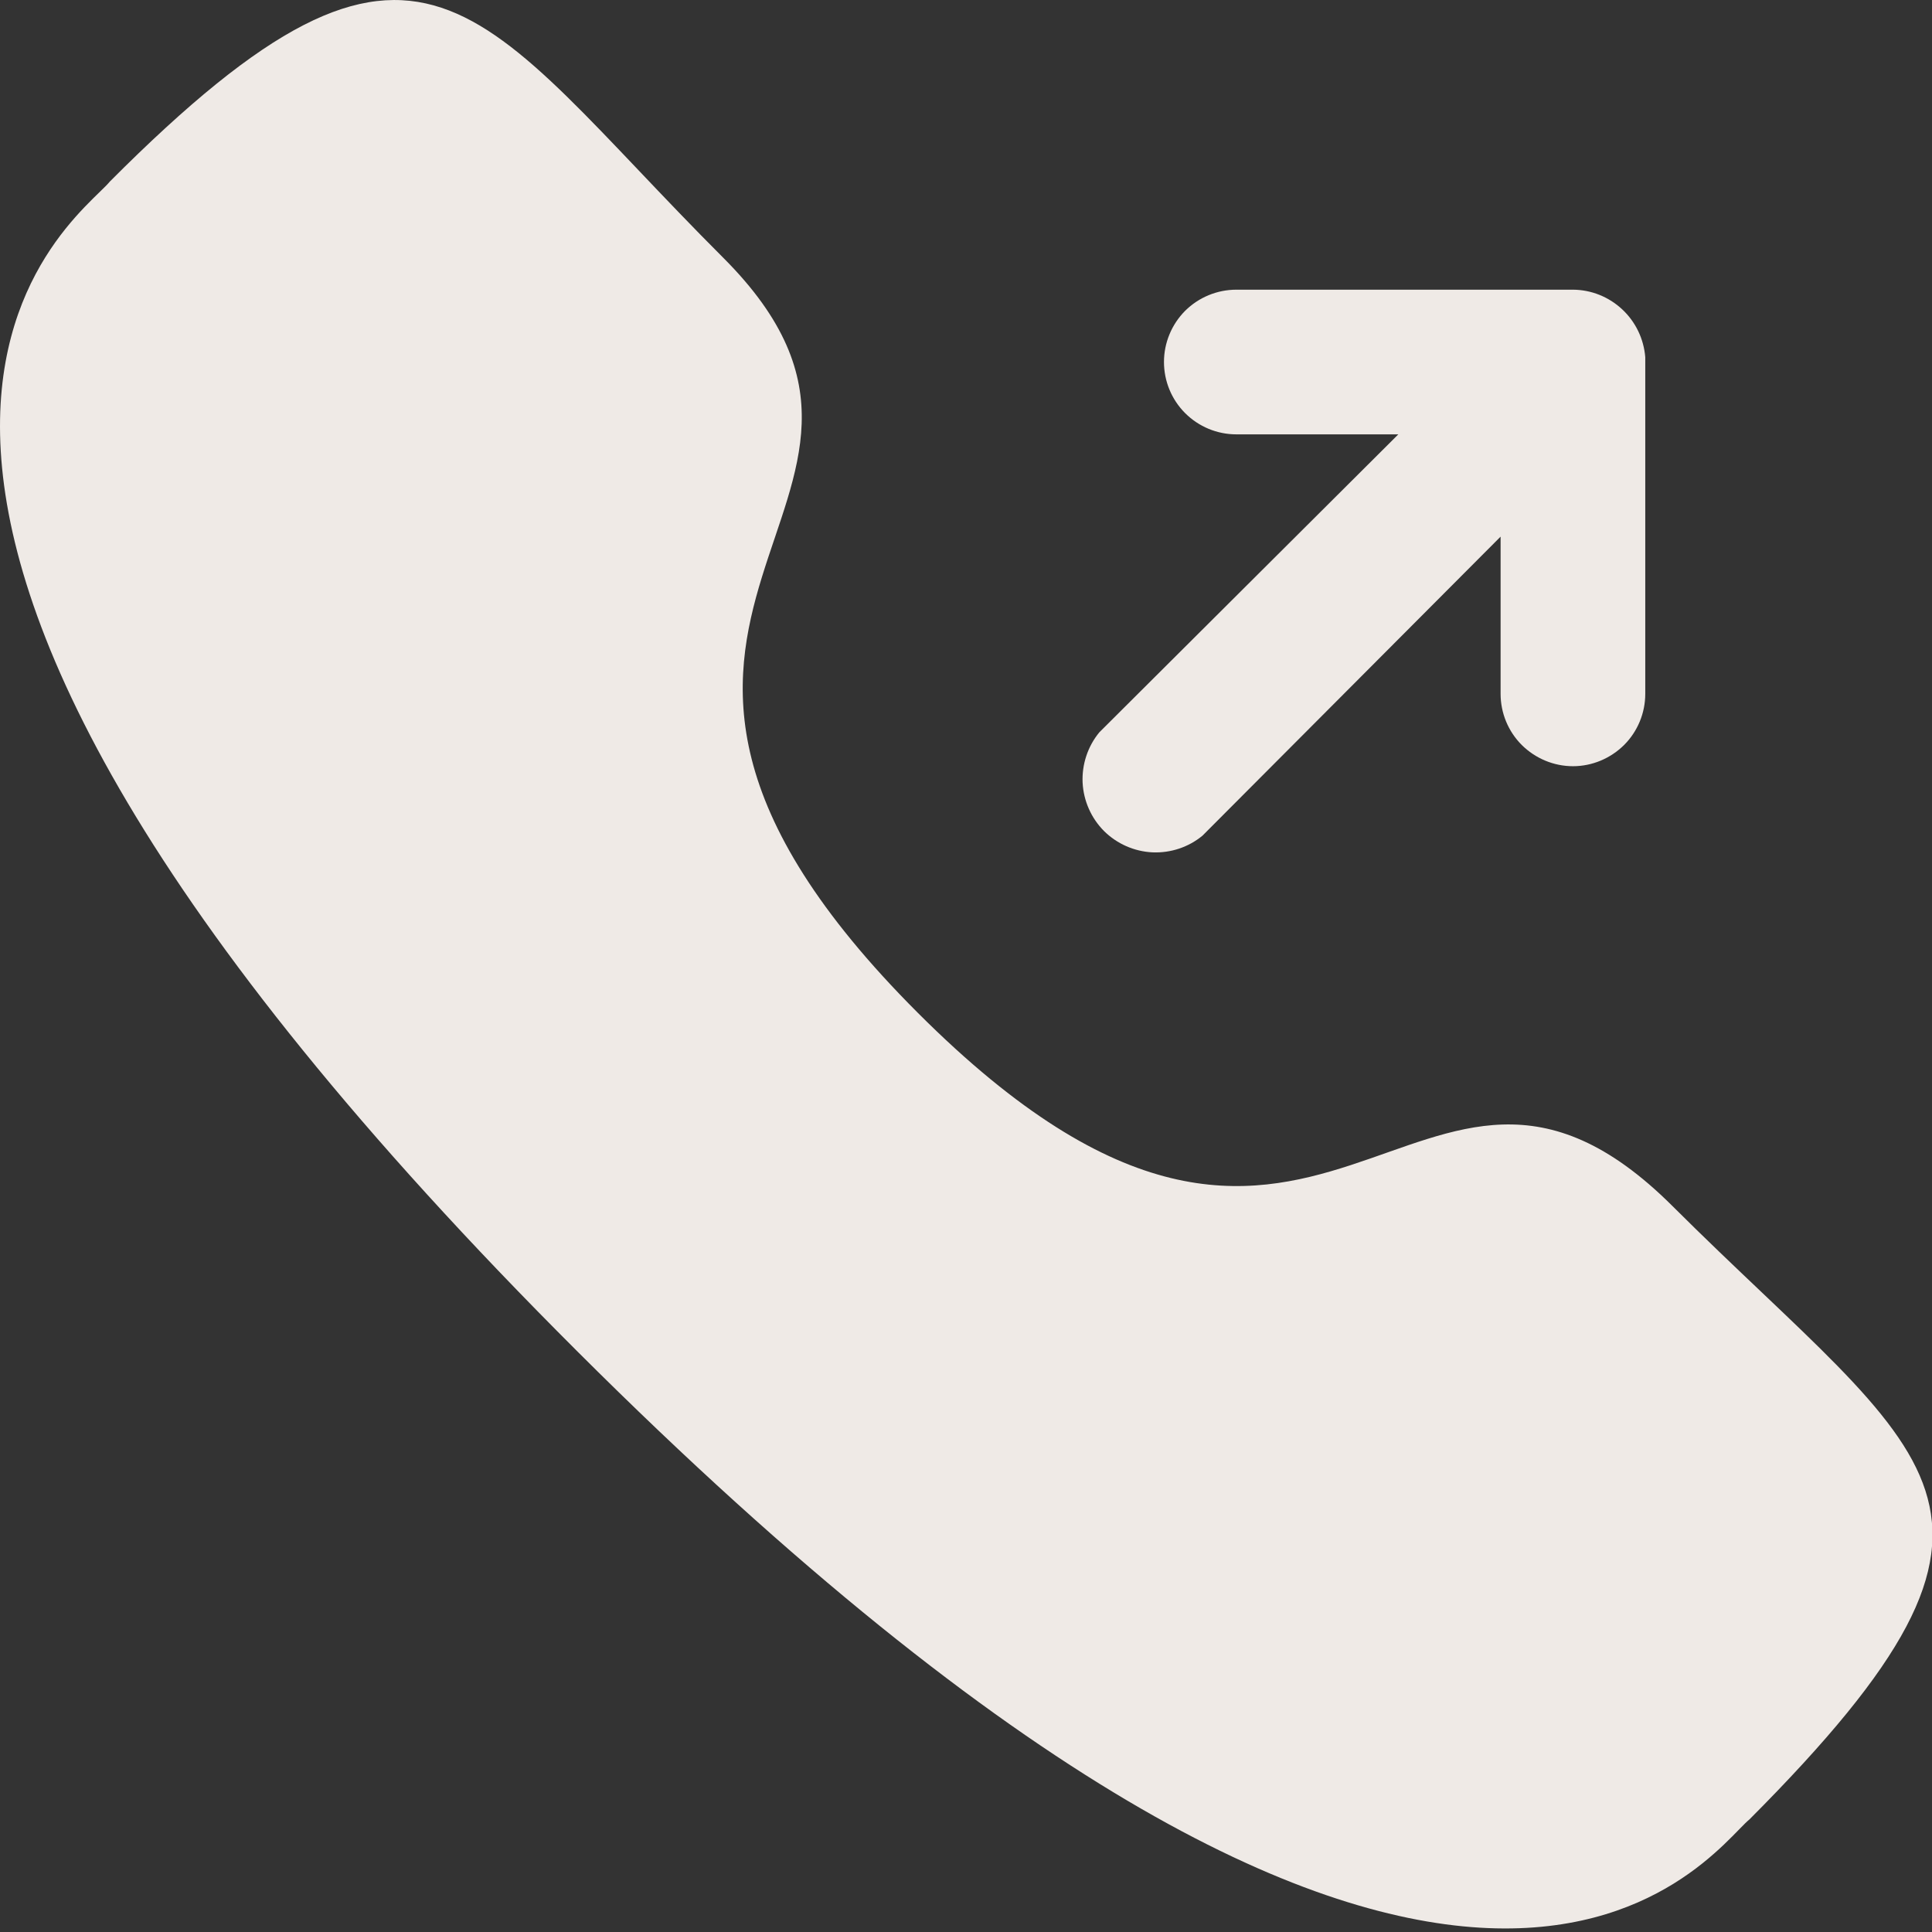
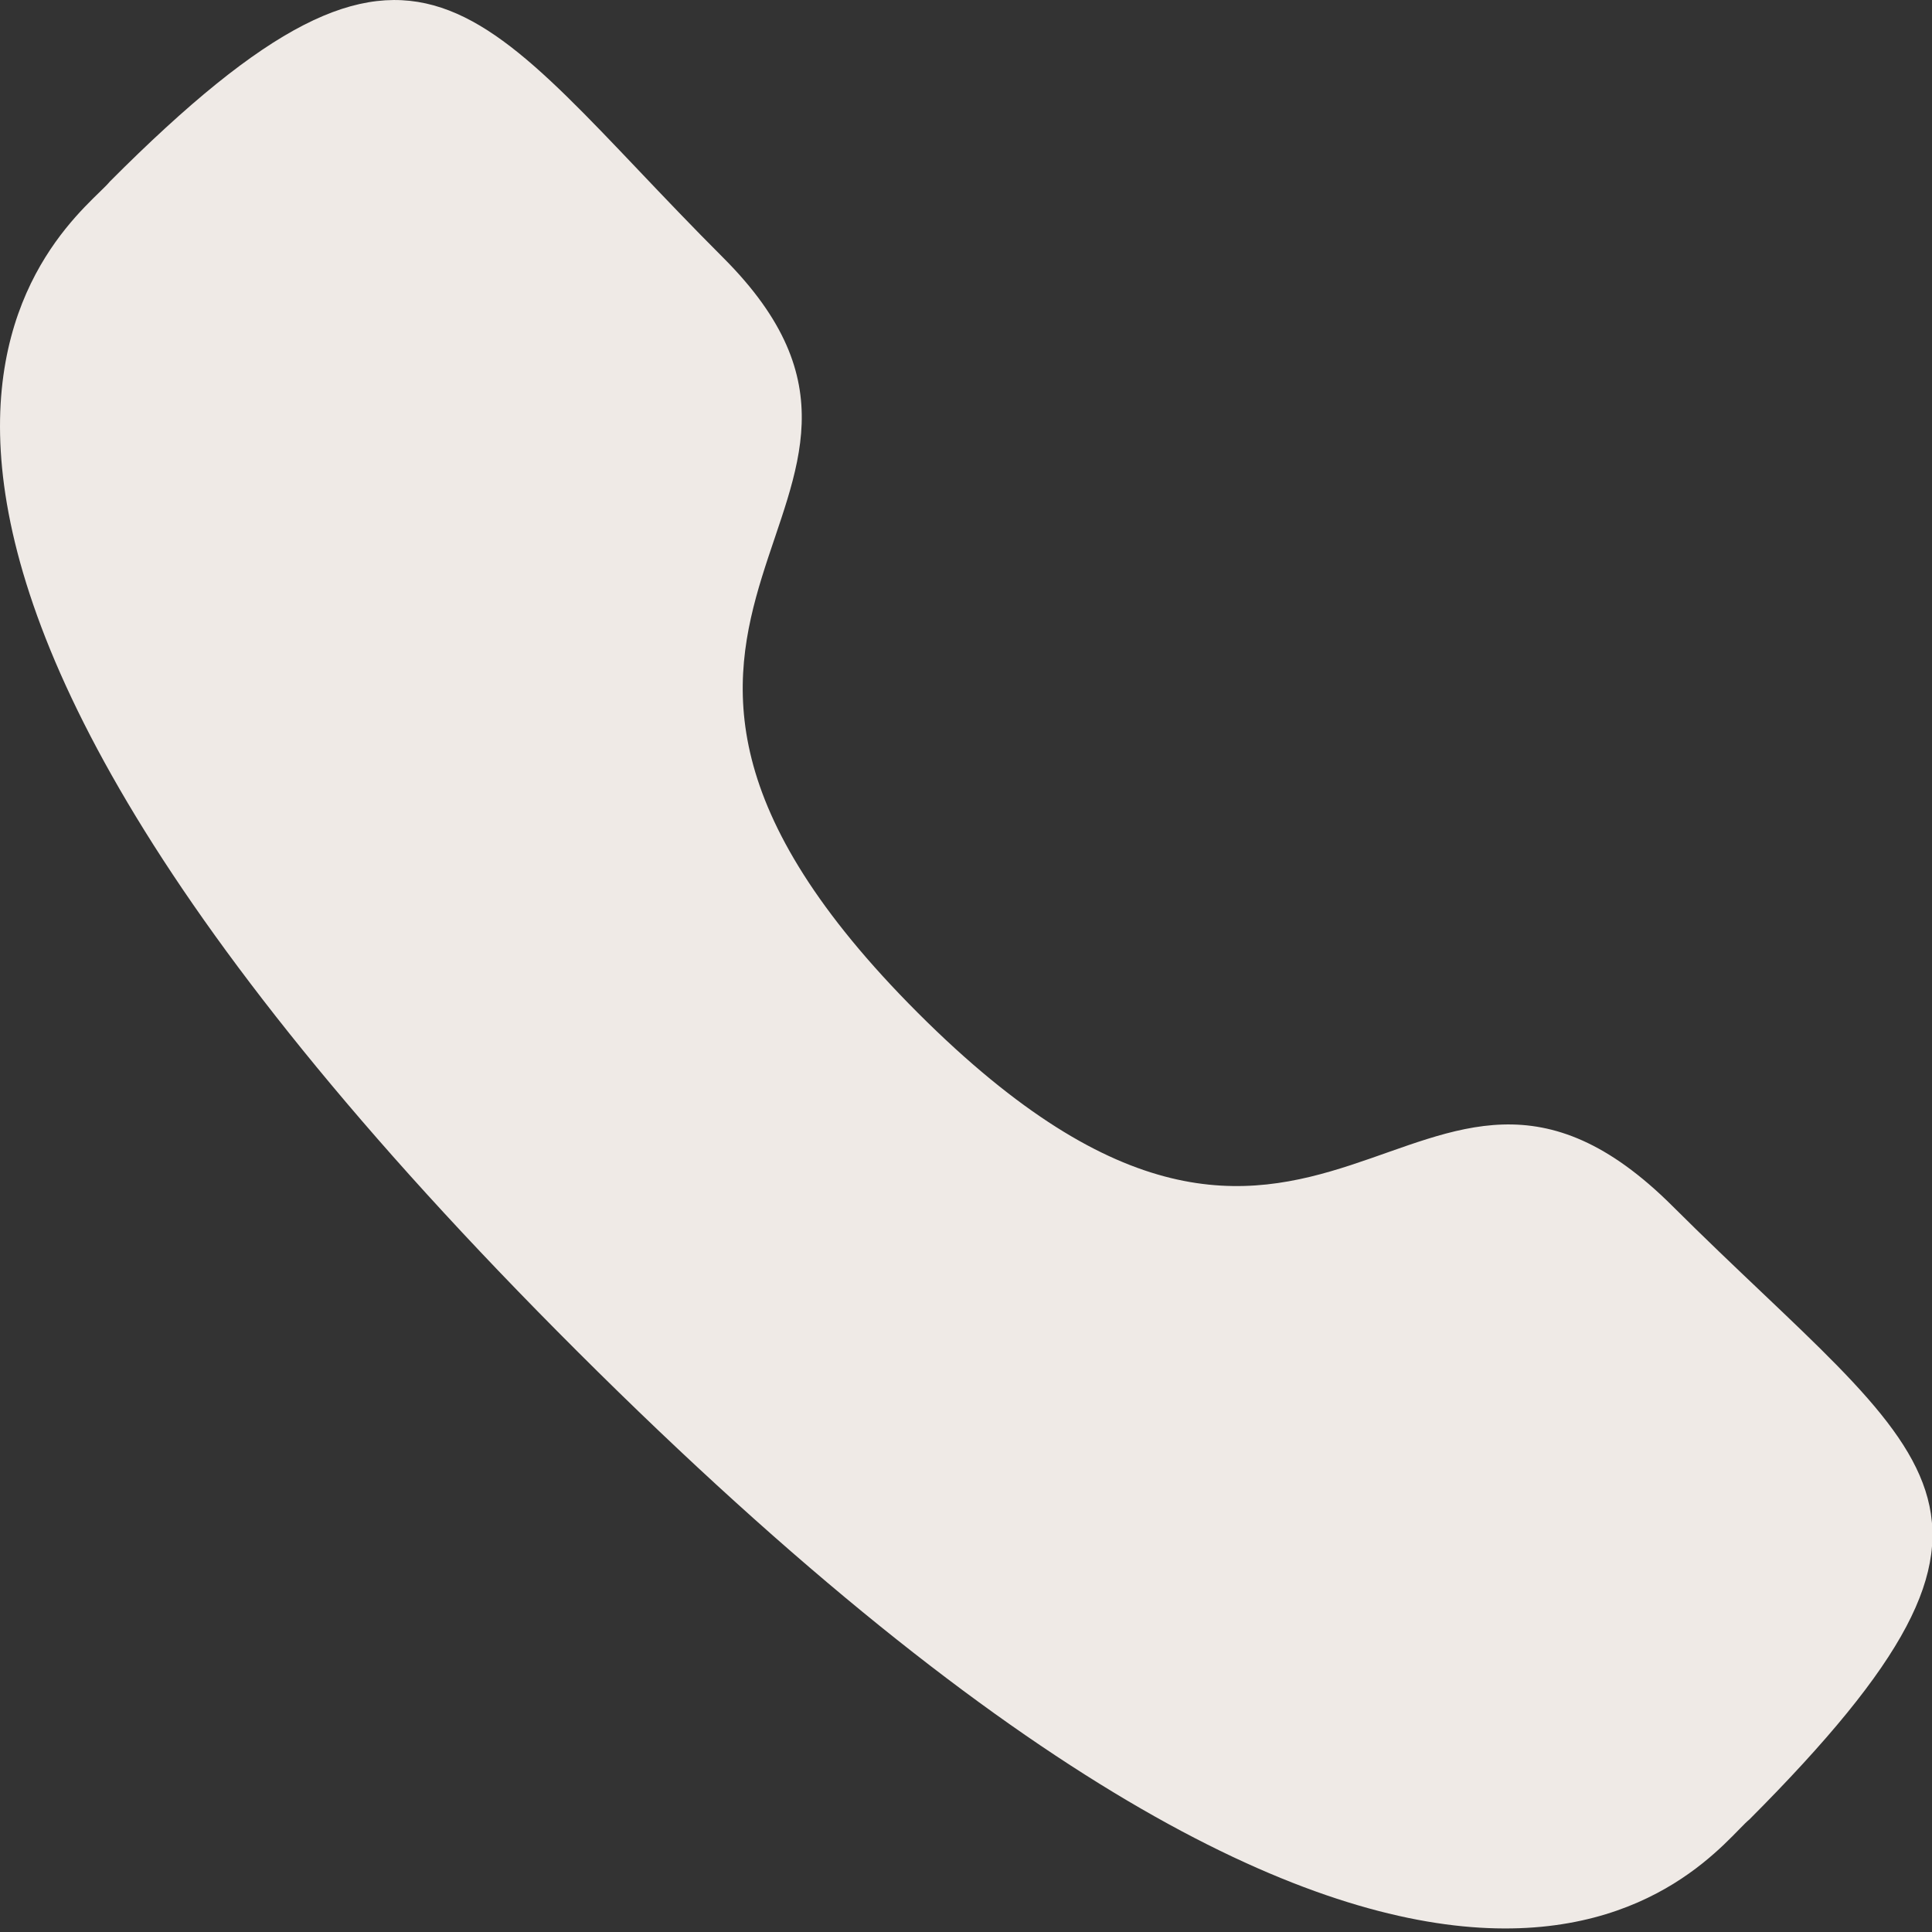
<svg xmlns="http://www.w3.org/2000/svg" width="17" height="17" viewBox="0 0 17 17" fill="none">
  <rect x="0" y="0" width="17" height="17" fill="#333333" stroke="none" />
-   <path d="M13.841 2.549H10.879C10.71 2.549 10.548 2.616 10.428 2.735C10.309 2.855 10.242 3.017 10.242 3.185C10.242 3.354 10.309 3.516 10.428 3.635C10.548 3.755 10.71 3.822 10.879 3.822H12.304L9.673 6.444C9.571 6.568 9.519 6.726 9.526 6.886C9.534 7.046 9.601 7.198 9.714 7.312C9.828 7.425 9.98 7.492 10.14 7.5C10.3 7.507 10.458 7.455 10.581 7.353L13.204 4.722V6.105C13.204 6.274 13.271 6.436 13.39 6.555C13.51 6.674 13.672 6.742 13.841 6.742C14.009 6.742 14.171 6.674 14.291 6.555C14.41 6.436 14.477 6.274 14.477 6.105V3.143C14.464 2.982 14.392 2.832 14.274 2.722C14.156 2.612 14.002 2.55 13.841 2.549Z" fill="#EFEAE6" />
  <path d="M8.078 8.914C11.643 12.478 12.449 8.354 14.715 10.611C16.981 12.869 18.161 13.234 15.394 16.009C15.046 16.289 12.848 19.642 5.082 11.893C-2.684 4.144 0.686 1.946 0.966 1.598C3.741 -1.186 4.174 0.079 6.364 2.268C8.553 4.458 4.513 5.349 8.078 8.914Z" fill="#EFEAE6" />
</svg>